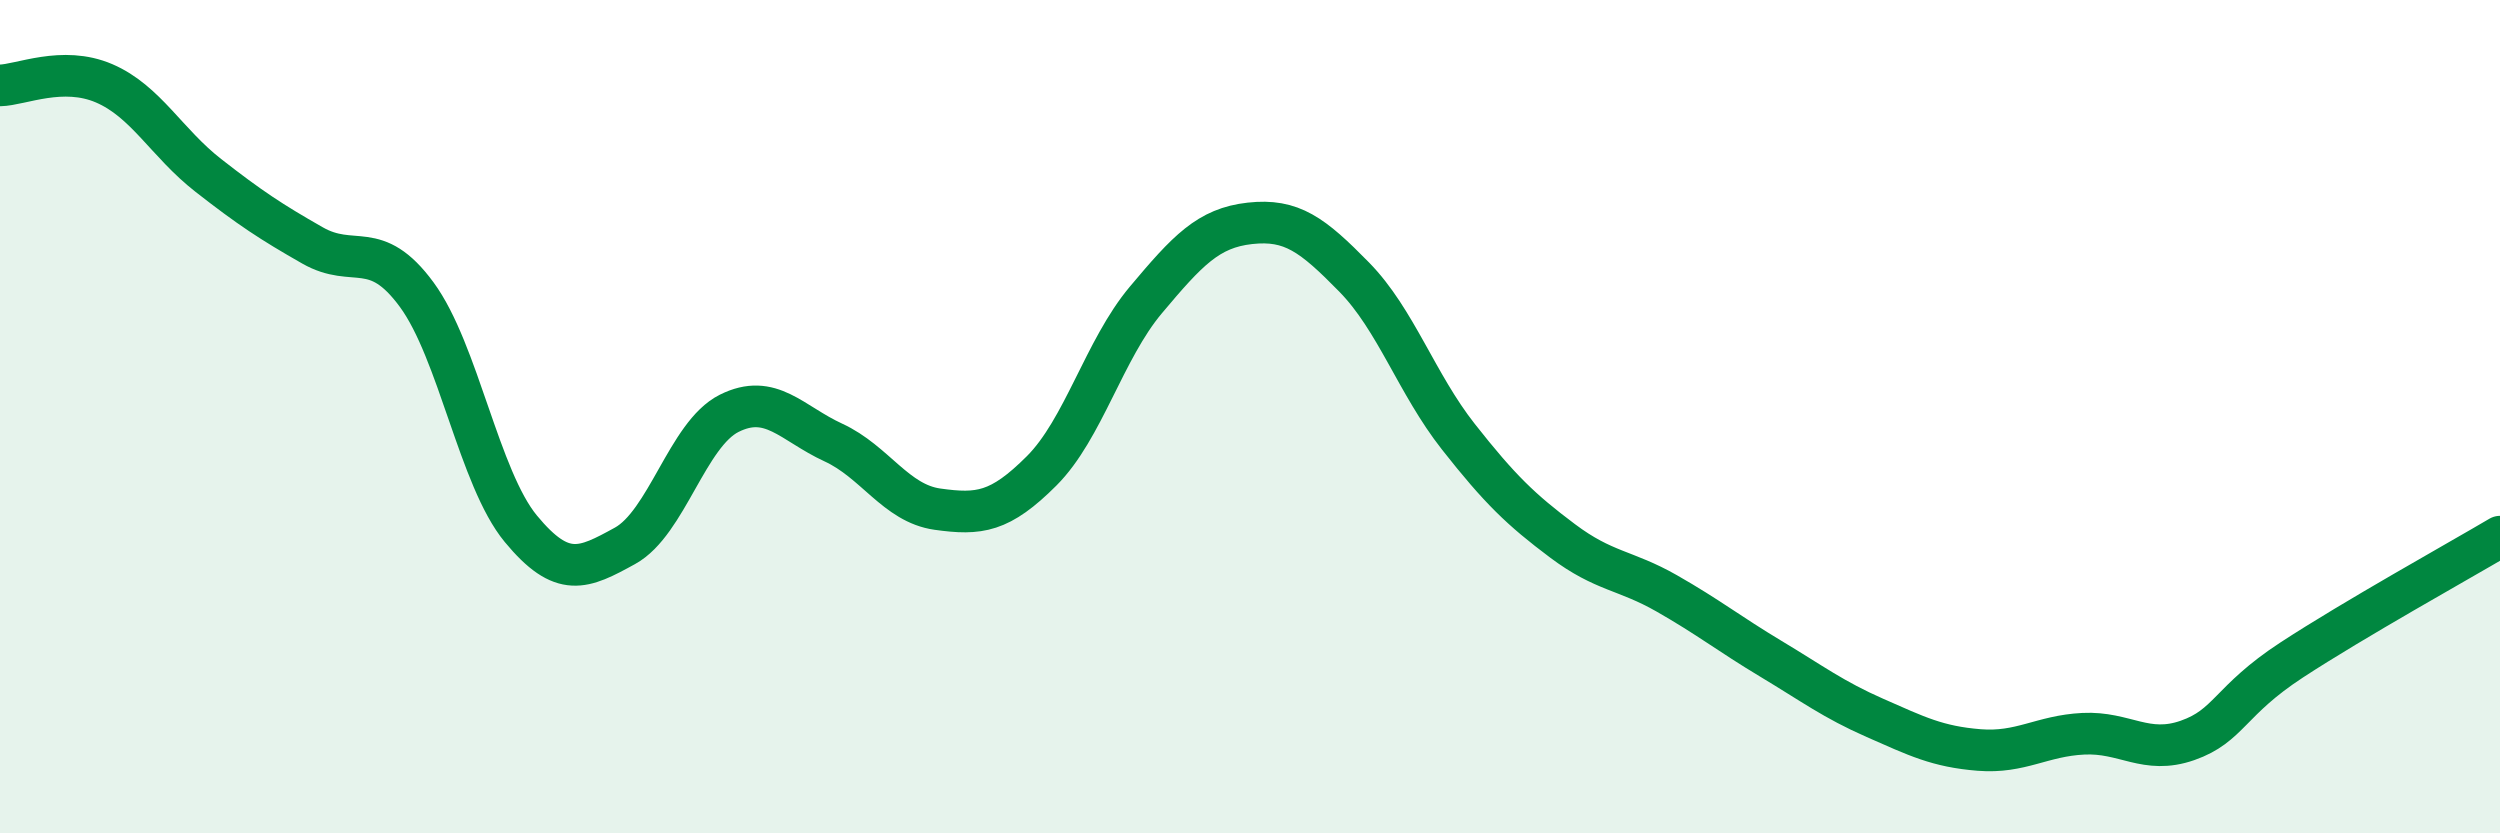
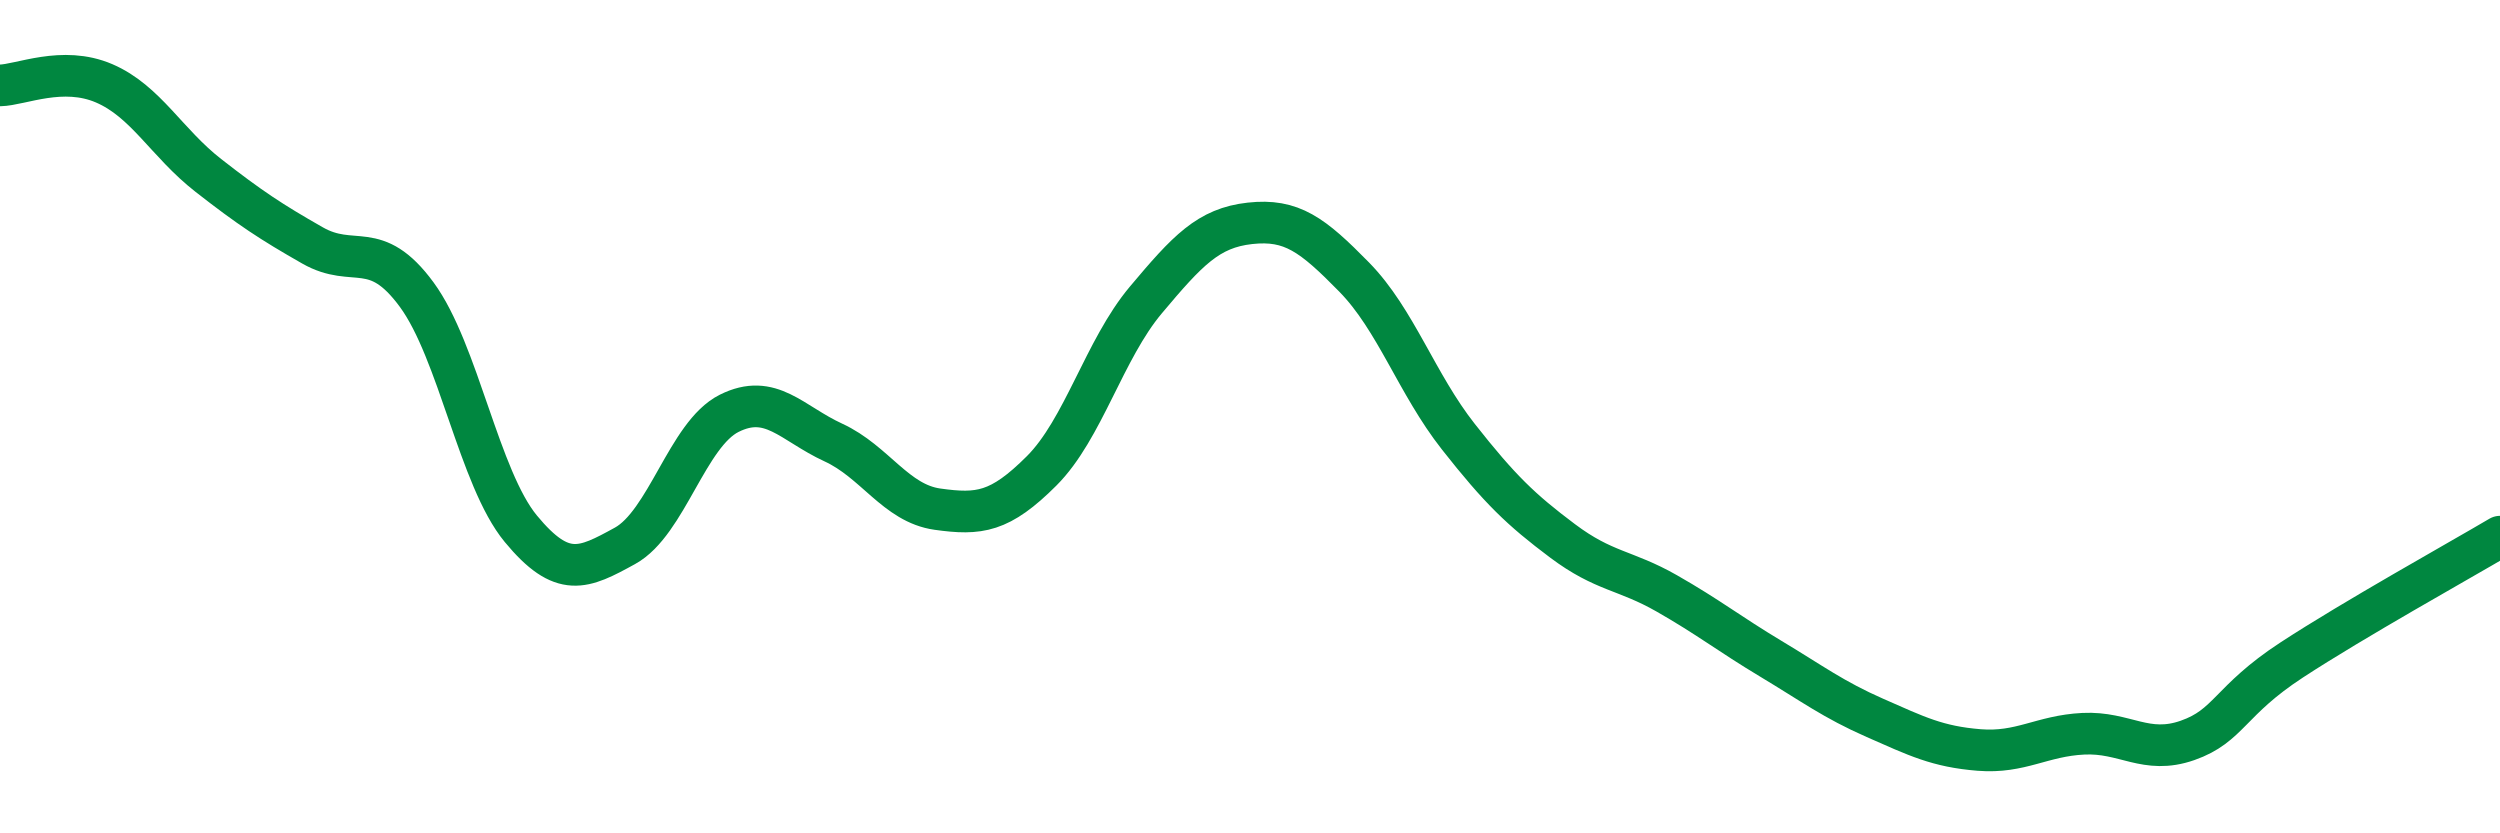
<svg xmlns="http://www.w3.org/2000/svg" width="60" height="20" viewBox="0 0 60 20">
-   <path d="M 0,2.05 C 0.5,2.04 1.5,1.57 2.5,2 C 3.5,2.43 4,3.43 5,4.21 C 6,4.99 6.5,5.32 7.5,5.89 C 8.5,6.46 9,5.71 10,7.07 C 11,8.43 11.5,11.48 12.5,12.69 C 13.5,13.9 14,13.65 15,13.1 C 16,12.55 16.5,10.42 17.5,9.92 C 18.5,9.42 19,10.16 20,10.62 C 21,11.08 21.5,12.08 22.5,12.22 C 23.5,12.36 24,12.3 25,11.3 C 26,10.3 26.5,8.39 27.5,7.2 C 28.5,6.01 29,5.47 30,5.36 C 31,5.25 31.5,5.63 32.5,6.65 C 33.5,7.67 34,9.21 35,10.48 C 36,11.75 36.5,12.23 37.5,12.98 C 38.5,13.73 39,13.67 40,14.24 C 41,14.81 41.5,15.21 42.5,15.81 C 43.5,16.41 44,16.79 45,17.23 C 46,17.67 46.5,17.92 47.5,18 C 48.5,18.08 49,17.66 50,17.61 C 51,17.56 51.5,18.12 52.5,17.77 C 53.5,17.42 53.5,16.82 55,15.84 C 56.5,14.86 59,13.47 60,12.88L60 20L0 20Z" fill="#008740" opacity="0.1" stroke-linecap="round" stroke-linejoin="round" />
  <path d="M 0,2.05 C 0.5,2.04 1.5,1.57 2.5,2 C 3.5,2.43 4,3.43 5,4.21 C 6,4.99 6.5,5.32 7.5,5.89 C 8.5,6.46 9,5.71 10,7.07 C 11,8.43 11.5,11.48 12.5,12.69 C 13.5,13.9 14,13.65 15,13.1 C 16,12.55 16.5,10.42 17.5,9.92 C 18.5,9.42 19,10.16 20,10.62 C 21,11.08 21.5,12.08 22.5,12.22 C 23.5,12.36 24,12.3 25,11.3 C 26,10.3 26.5,8.39 27.5,7.2 C 28.5,6.01 29,5.47 30,5.36 C 31,5.25 31.5,5.63 32.5,6.65 C 33.5,7.67 34,9.21 35,10.48 C 36,11.75 36.5,12.23 37.5,12.98 C 38.5,13.73 39,13.67 40,14.24 C 41,14.81 41.5,15.21 42.5,15.81 C 43.5,16.41 44,16.79 45,17.23 C 46,17.67 46.5,17.92 47.5,18 C 48.5,18.08 49,17.66 50,17.61 C 51,17.56 51.5,18.12 52.5,17.77 C 53.5,17.42 53.5,16.82 55,15.84 C 56.5,14.86 59,13.47 60,12.88" stroke="#008740" stroke-width="1" fill="none" stroke-linecap="round" stroke-linejoin="round" />
</svg>